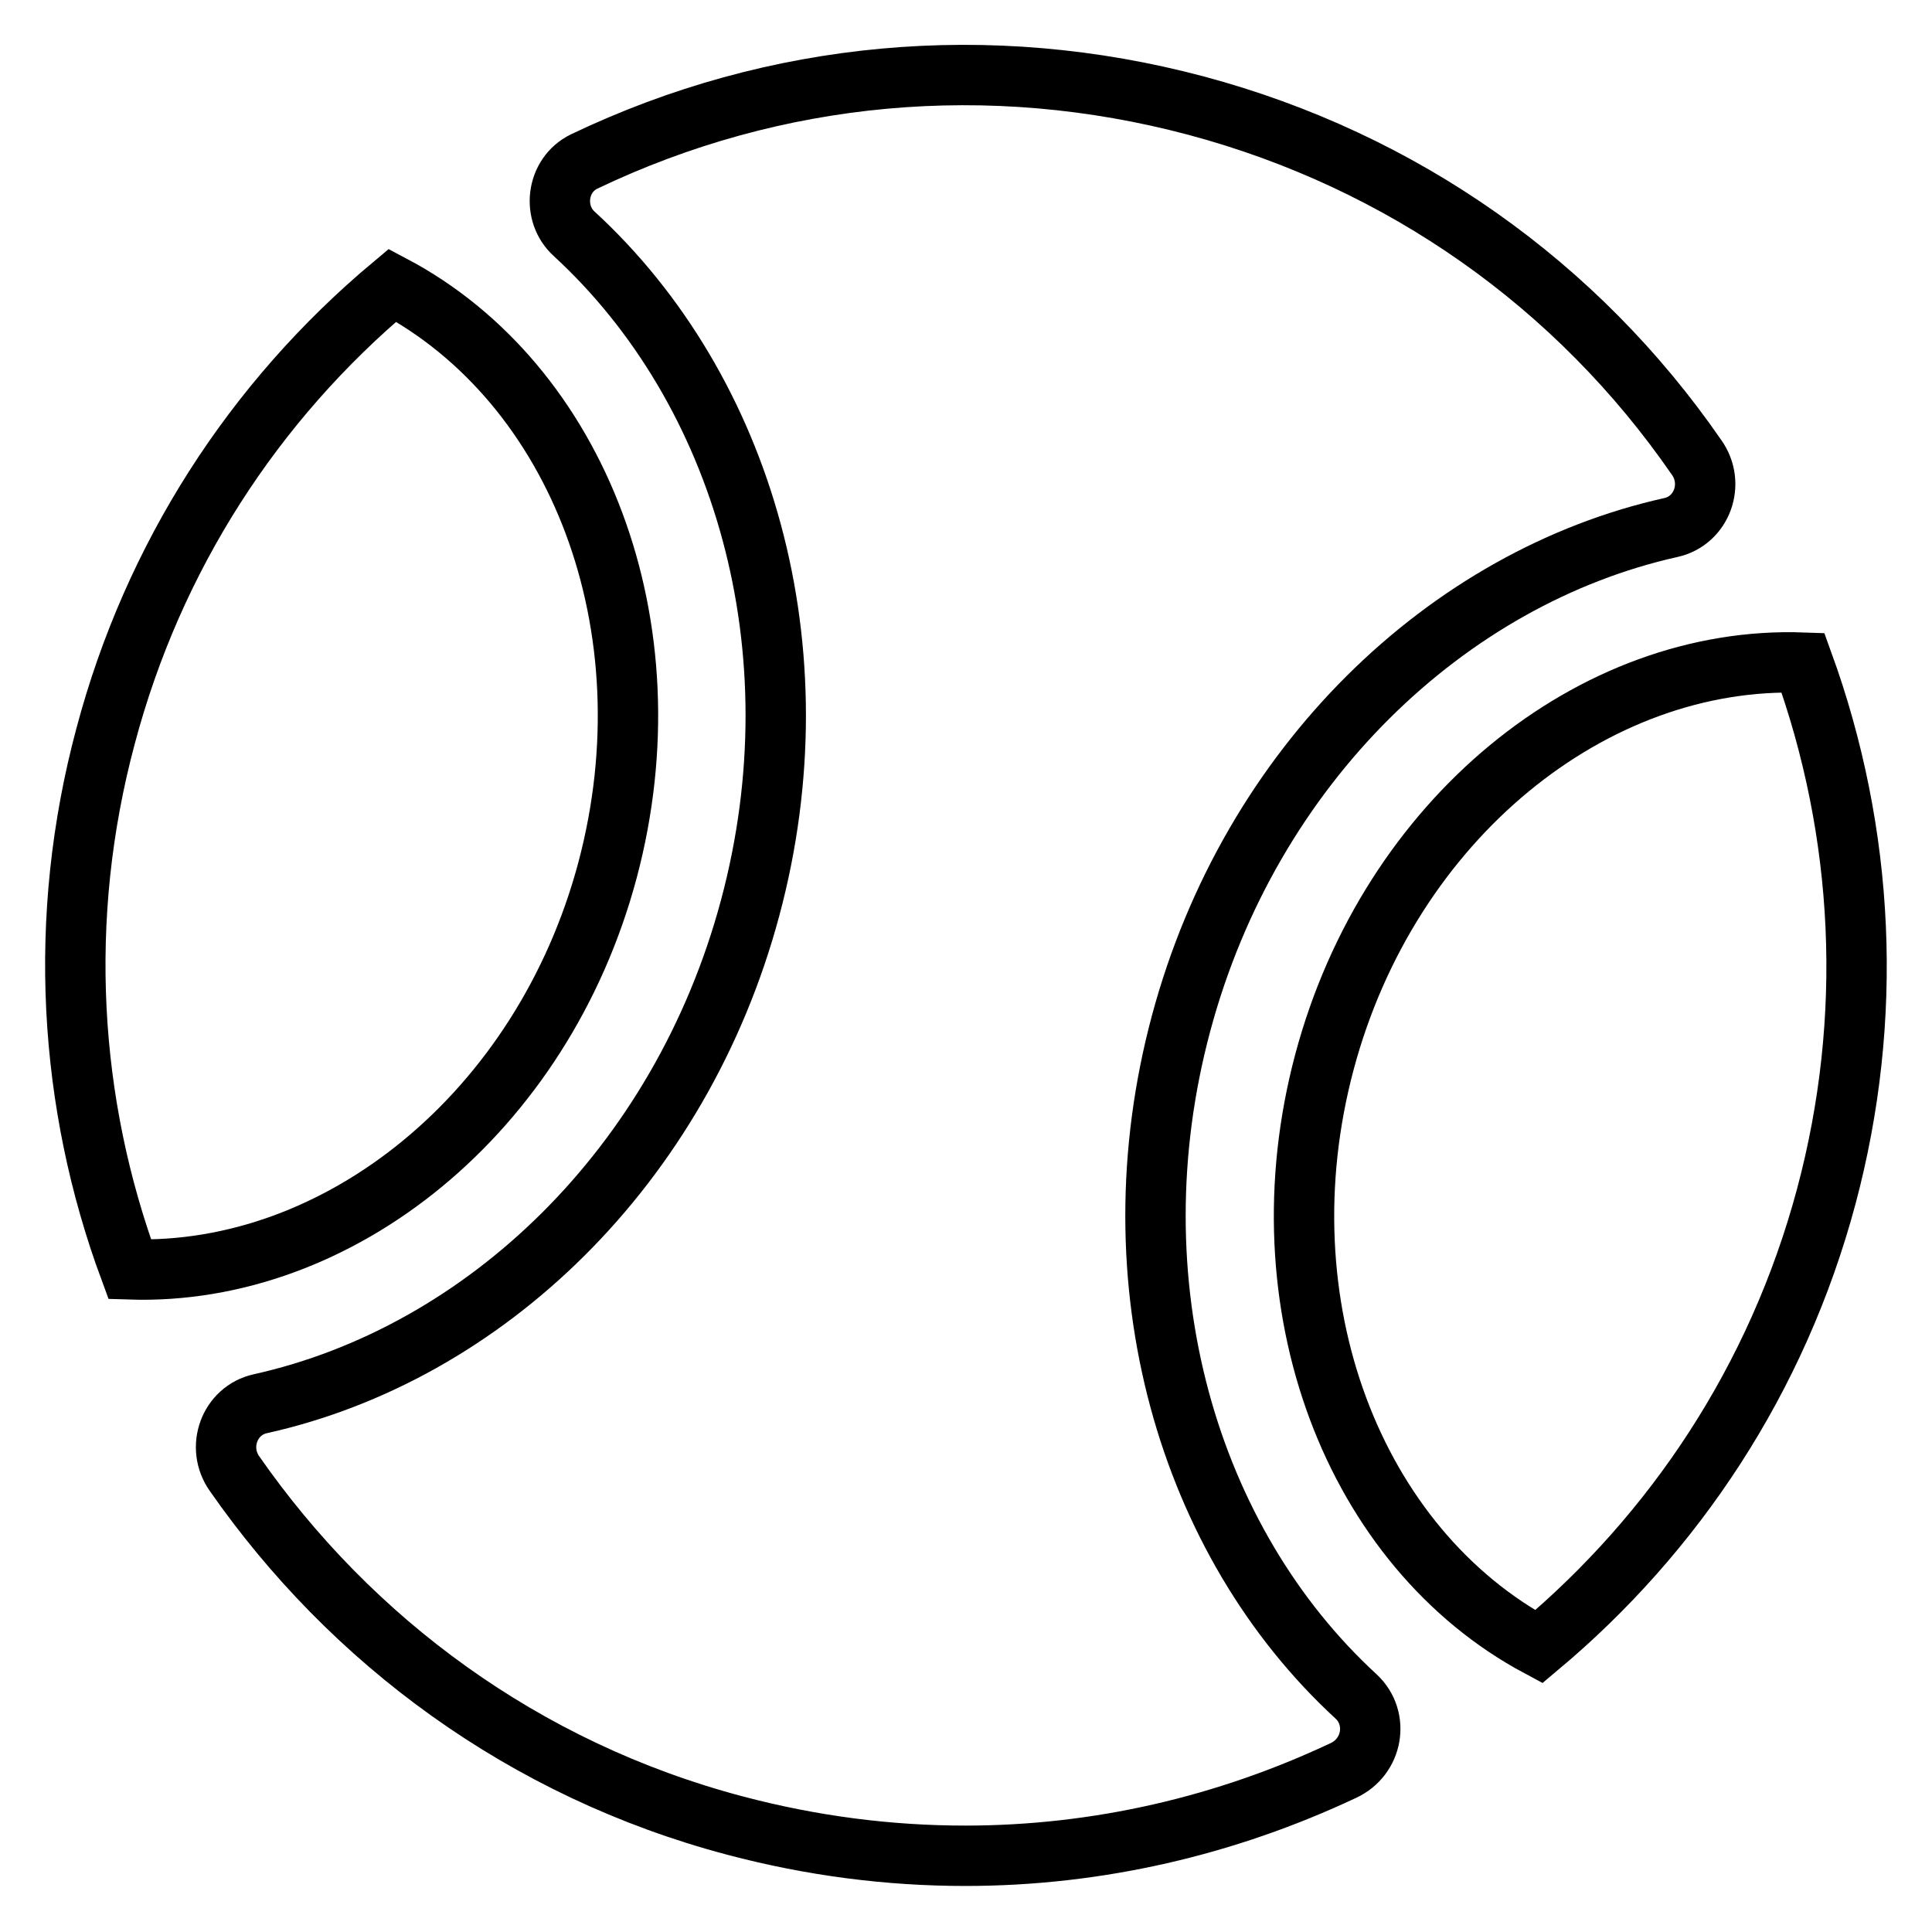
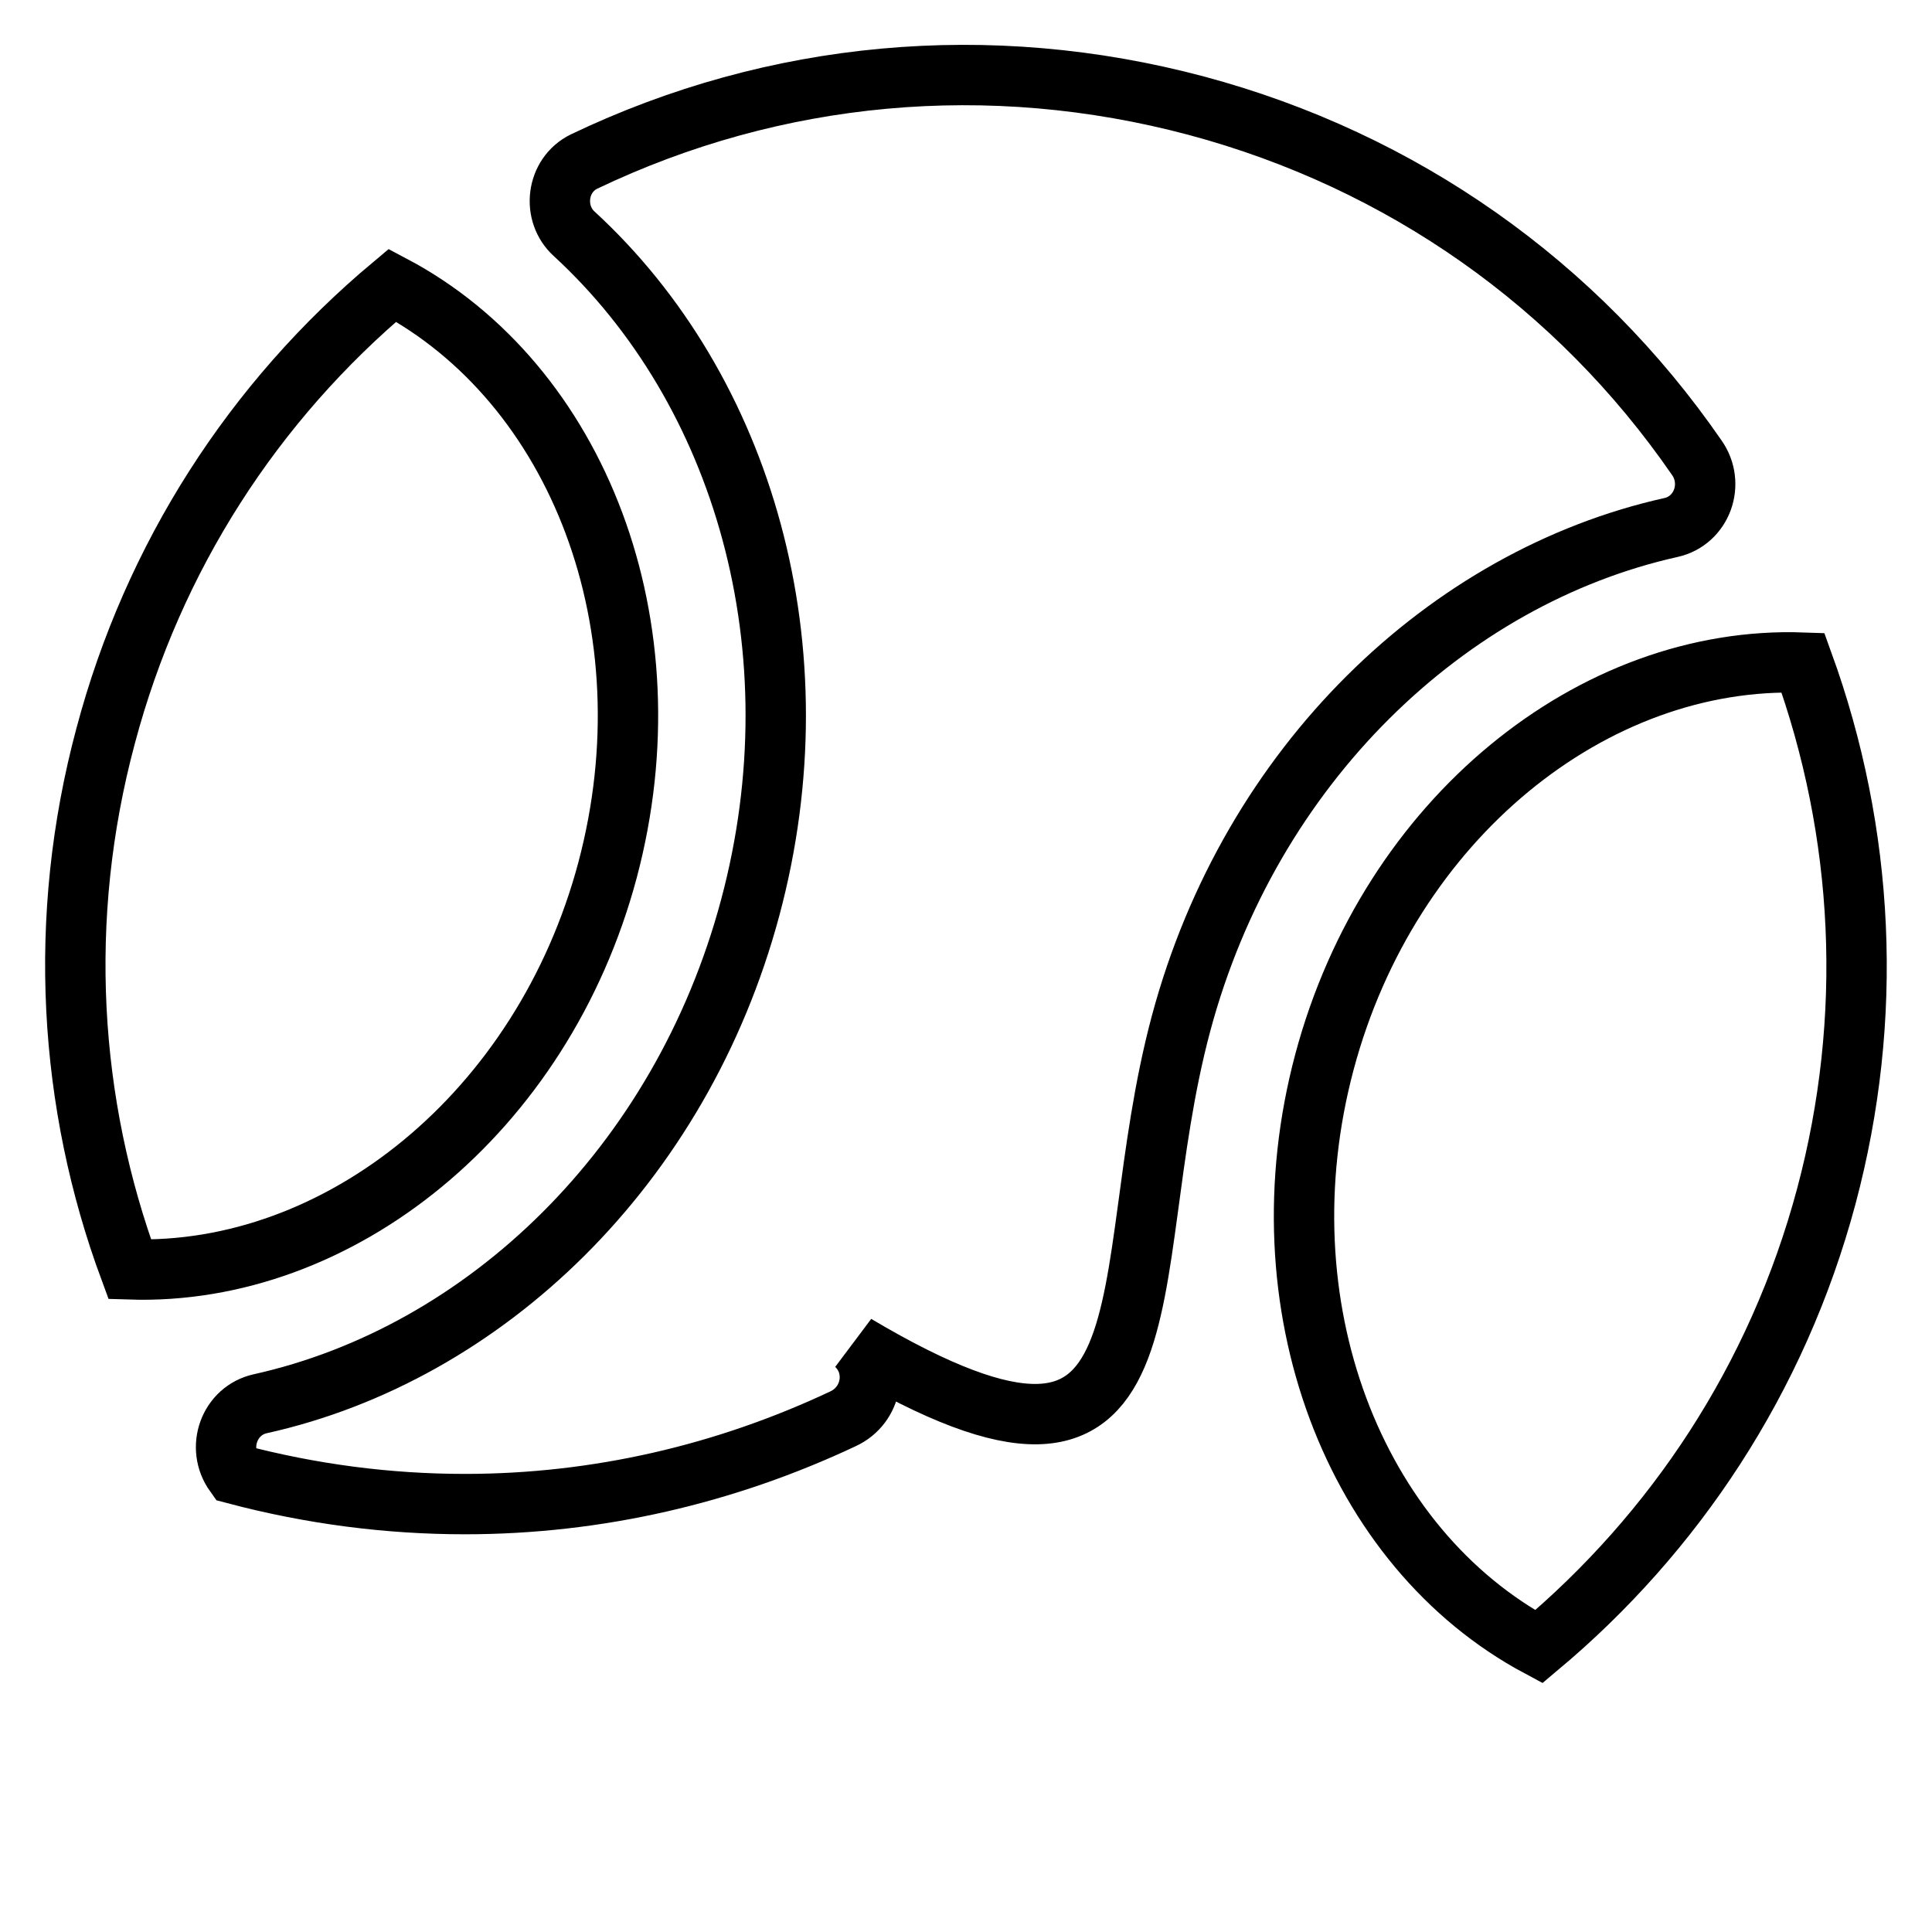
<svg xmlns="http://www.w3.org/2000/svg" version="1.1" x="0px" y="0px" viewBox="0 0 256 256" enable-background="new 0 0 256 256" xml:space="preserve">
  <g>
-     <path stroke-width="8" fill-opacity="0" stroke="#000000" d="M238.9,87.8c-27.8-1-54.8,20.7-63.4,52.9c-8.6,32.2,3.9,64.4,28.4,77.5c17.9-15,31.6-35.4,38.1-59.7 C248.3,134.9,247.1,110.4,238.9,87.8z M156.5,135.6c9.2-34.3,35.3-59.1,64.9-65.7c4.1-0.9,5.9-5.8,3.4-9.3 C209,37.7,185.8,21.3,158.5,14c-27.4-7.3-55.8-4.7-81.1,7.4c-3.7,1.8-4.3,6.9-1.3,9.6c22.4,20.6,32.5,55,23.3,89.3 c-9.2,34.3-35.2,59.1-64.9,65.7c-4.1,0.9-5.9,5.8-3.4,9.3c15.4,22.1,38.3,39.2,66.3,46.6c10.2,2.7,20.4,4,30.5,4 c17.6,0,34.6-4,50.1-11.3c3.9-1.8,4.8-6.9,1.7-9.8C157.4,204.3,147.3,169.9,156.5,135.6z M80.5,115.3C89.1,83,76.6,50.8,52,37.8 c-18.4,15.4-31.7,36-38,59.7c-6.5,24.2-4.9,48.8,3.2,70.7C44.9,169.1,71.9,147.5,80.5,115.3z" />
+     <path stroke-width="8" fill-opacity="0" stroke="#000000" d="M238.9,87.8c-27.8-1-54.8,20.7-63.4,52.9c-8.6,32.2,3.9,64.4,28.4,77.5c17.9-15,31.6-35.4,38.1-59.7 C248.3,134.9,247.1,110.4,238.9,87.8z M156.5,135.6c9.2-34.3,35.3-59.1,64.9-65.7c4.1-0.9,5.9-5.8,3.4-9.3 C209,37.7,185.8,21.3,158.5,14c-27.4-7.3-55.8-4.7-81.1,7.4c-3.7,1.8-4.3,6.9-1.3,9.6c22.4,20.6,32.5,55,23.3,89.3 c-9.2,34.3-35.2,59.1-64.9,65.7c-4.1,0.9-5.9,5.8-3.4,9.3c10.2,2.7,20.4,4,30.5,4 c17.6,0,34.6-4,50.1-11.3c3.9-1.8,4.8-6.9,1.7-9.8C157.4,204.3,147.3,169.9,156.5,135.6z M80.5,115.3C89.1,83,76.6,50.8,52,37.8 c-18.4,15.4-31.7,36-38,59.7c-6.5,24.2-4.9,48.8,3.2,70.7C44.9,169.1,71.9,147.5,80.5,115.3z" />
  </g>
</svg>